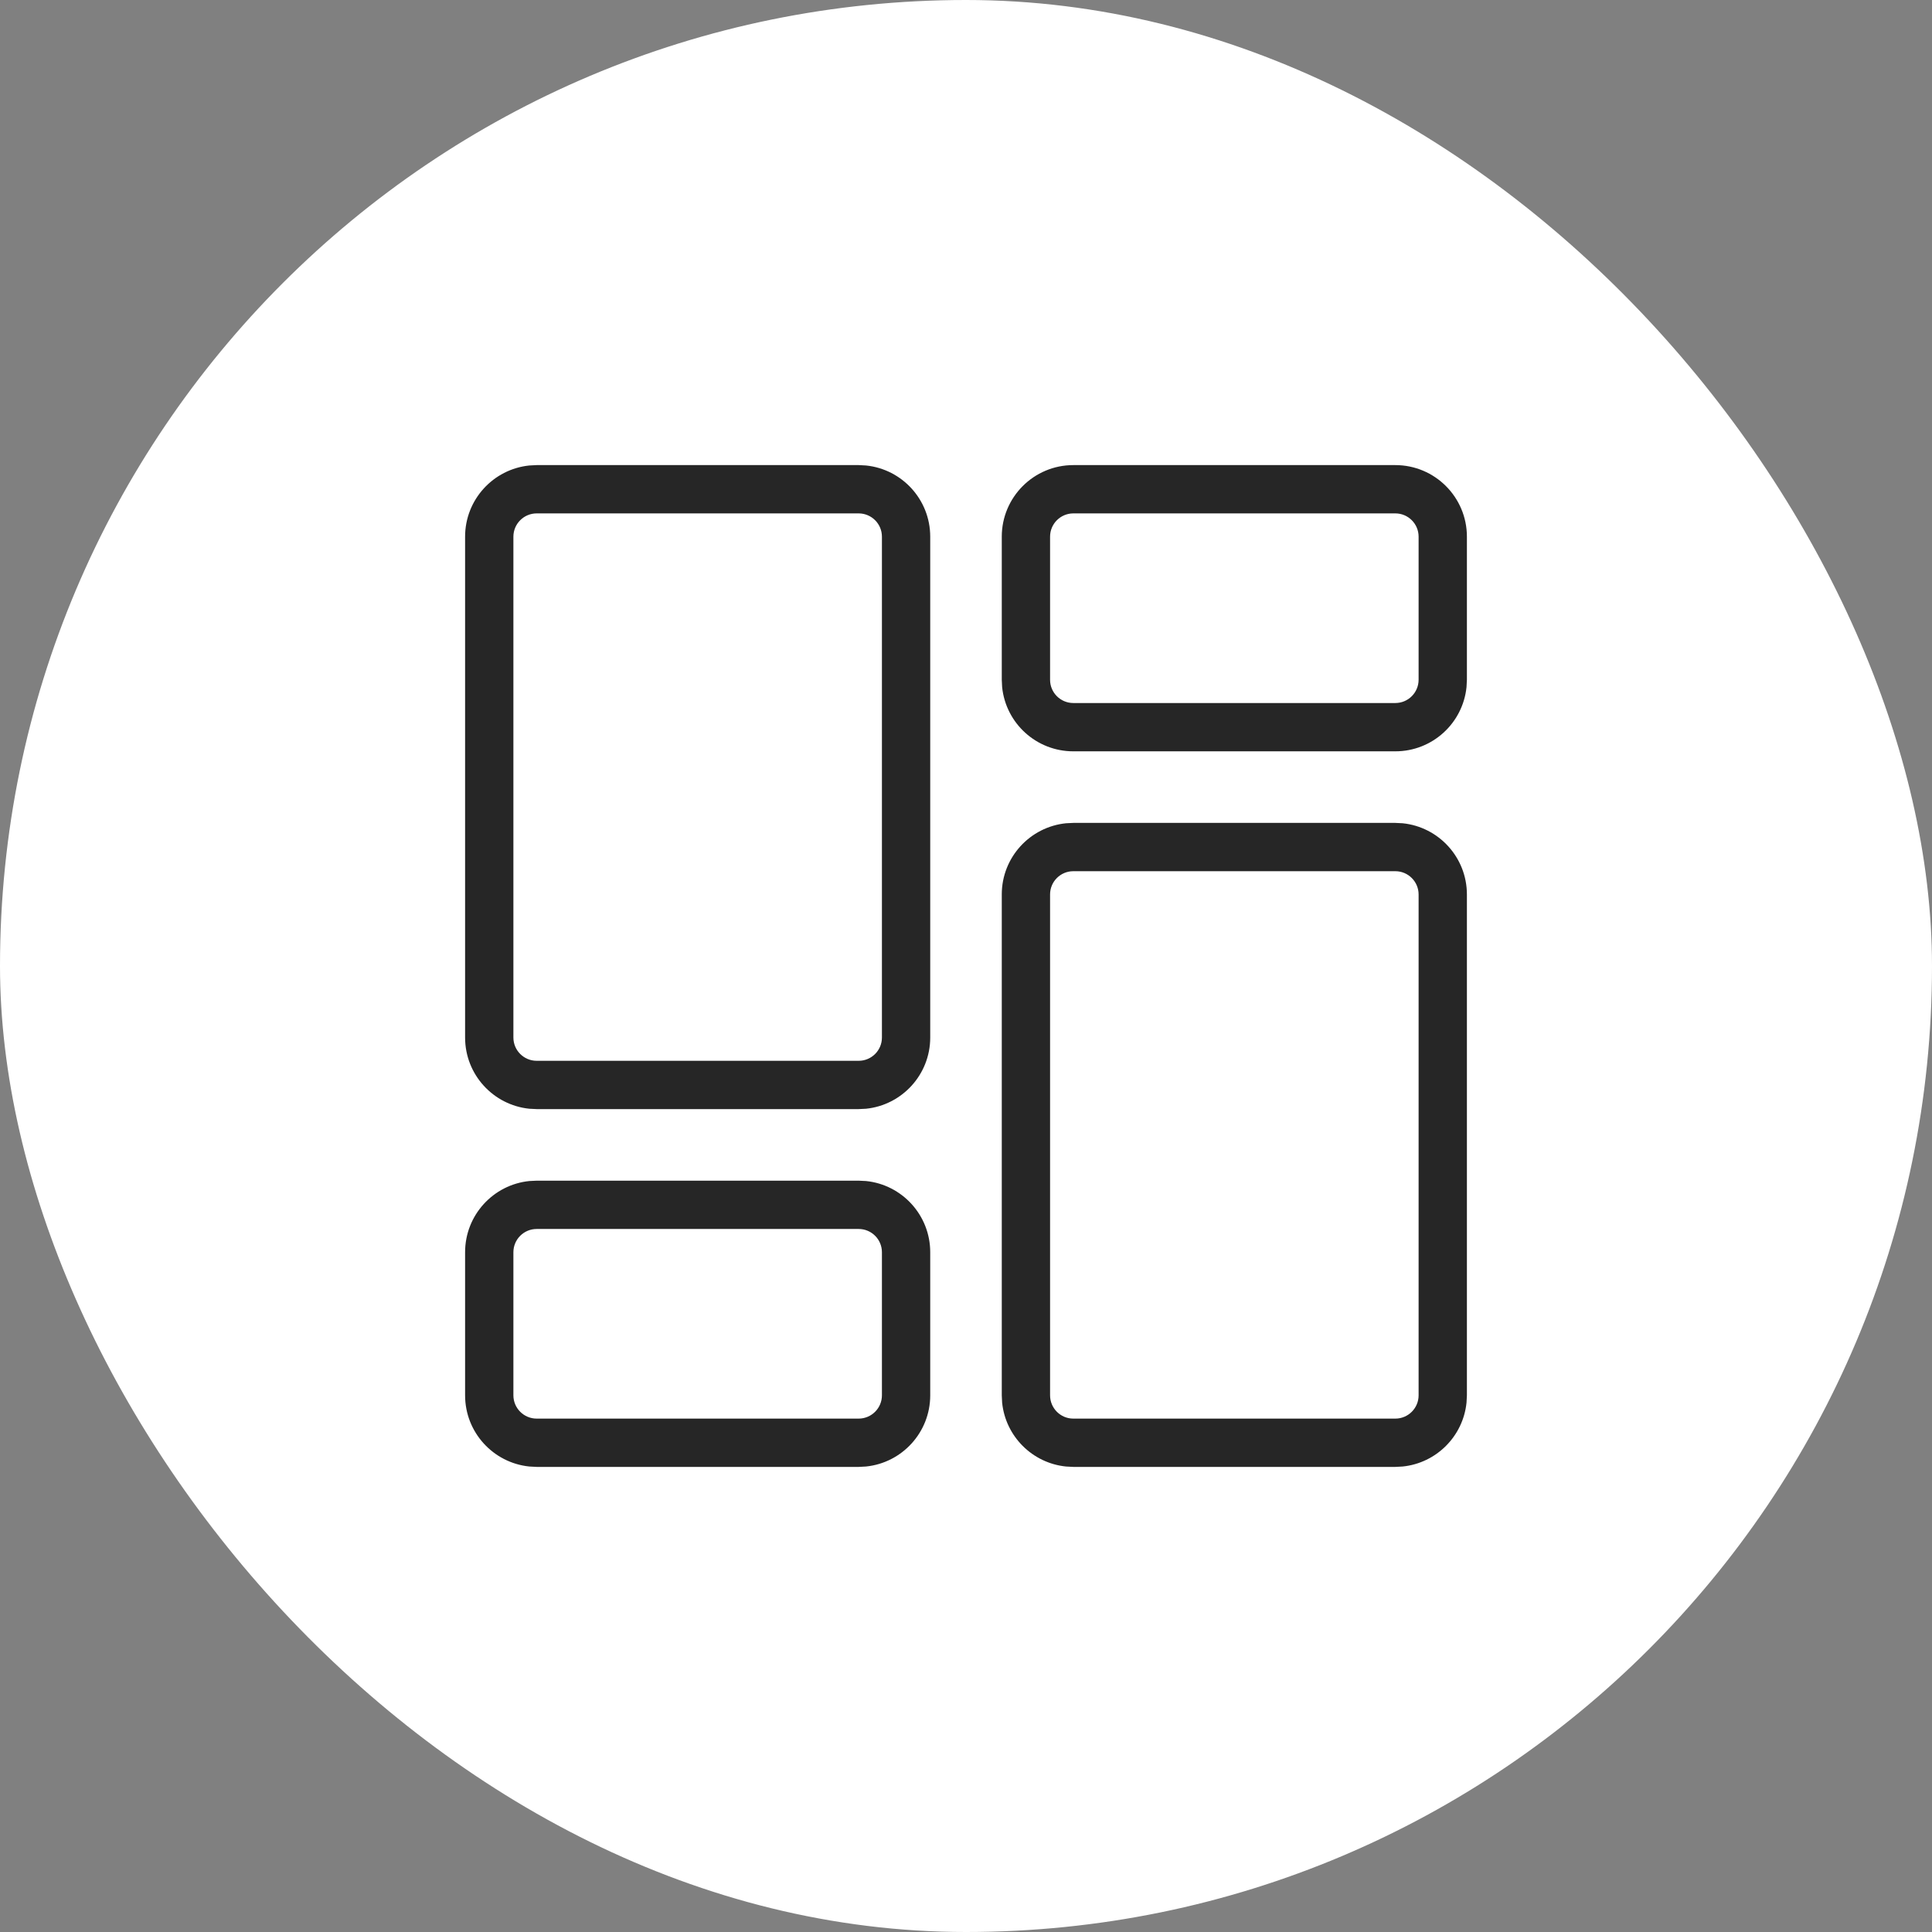
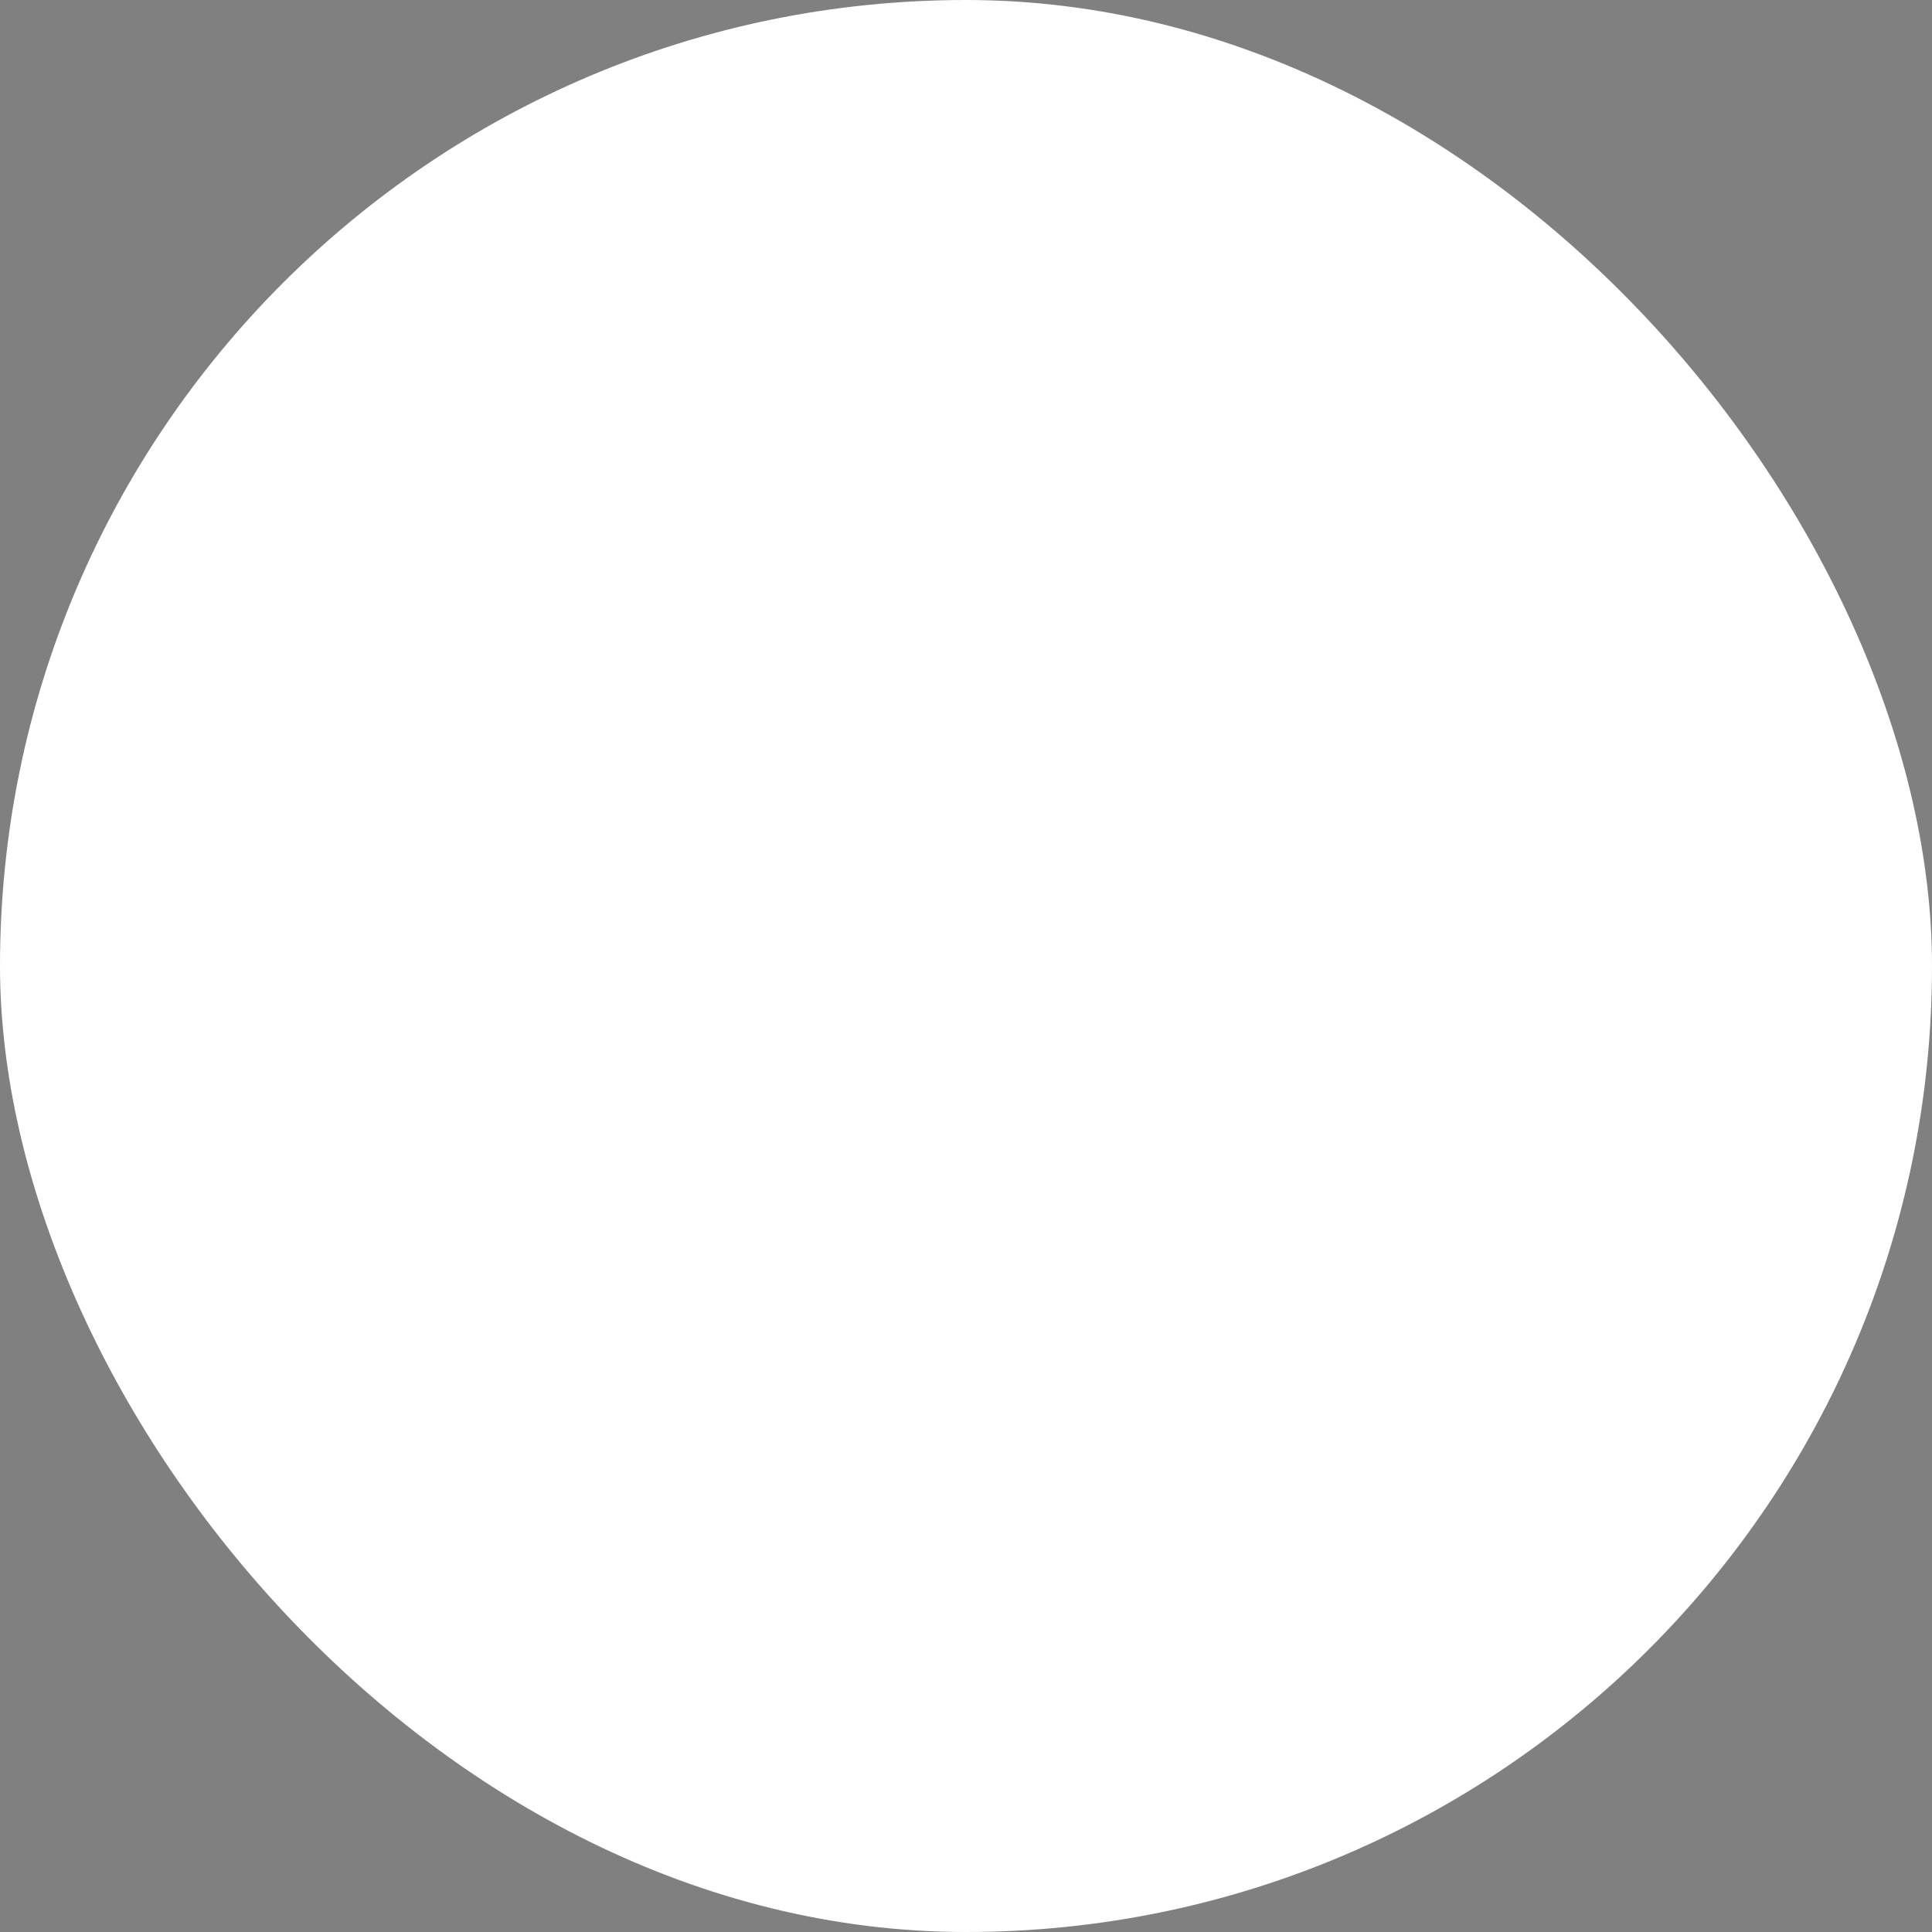
<svg xmlns="http://www.w3.org/2000/svg" width="60" height="60" viewBox="0 0 60 60" fill="none">
  <rect x="0" y="0" width="60" height="60" fill="#808080" stroke="none" />
  <rect width="60" height="60" rx="30" fill="white" />
-   <path d="M26.667 44.056V45.556H16.667V44.056H26.667ZM43.333 44.056V45.556H33.333V44.056H43.333ZM44.056 43.333V27.777C44.055 27.379 43.732 27.056 43.333 27.056H33.333C32.934 27.056 32.611 27.379 32.611 27.777V43.333C32.611 43.732 32.934 44.056 33.333 44.056V45.556L33.106 45.544C32.06 45.438 31.228 44.606 31.122 43.56L31.111 43.333V27.777C31.111 26.627 31.986 25.681 33.106 25.567L33.333 25.556H43.333L43.56 25.567C44.681 25.681 45.555 26.627 45.556 27.777V43.333L45.544 43.56C45.438 44.606 44.606 45.438 43.56 45.544L43.333 45.556V44.056C43.732 44.056 44.056 43.732 44.056 43.333ZM27.389 43.333V38.889C27.389 38.49 27.066 38.167 26.667 38.167H16.667C16.268 38.167 15.944 38.49 15.944 38.889V43.333C15.944 43.732 16.268 44.056 16.667 44.056V45.556L16.44 45.544C15.319 45.43 14.444 44.483 14.444 43.333V38.889C14.444 37.738 15.319 36.791 16.44 36.678L16.667 36.667H26.667L26.894 36.678C28.014 36.791 28.889 37.738 28.889 38.889V43.333C28.889 44.484 28.014 45.43 26.894 45.544L26.667 45.556V44.056C27.066 44.055 27.389 43.732 27.389 43.333ZM26.667 32.944V34.444H16.667V32.944H26.667ZM27.389 32.222V16.667C27.389 16.268 27.066 15.945 26.667 15.944H16.667C16.268 15.944 15.944 16.268 15.944 16.667V32.222C15.944 32.62 16.268 32.944 16.667 32.944V34.444L16.44 34.433C15.319 34.319 14.444 33.372 14.444 32.222V16.667C14.444 15.517 15.319 14.57 16.44 14.456L16.667 14.444H26.667L26.894 14.456C28.014 14.57 28.889 15.516 28.889 16.667V32.222C28.889 33.372 28.014 34.319 26.894 34.433L26.667 34.444V32.944C27.066 32.944 27.389 32.62 27.389 32.222ZM43.333 21.833V23.333H33.333V21.833H43.333ZM44.056 21.111V16.667C44.056 16.268 43.732 15.944 43.333 15.944H33.333C32.934 15.945 32.611 16.268 32.611 16.667V21.111C32.611 21.51 32.934 21.833 33.333 21.833V23.333C32.182 23.333 31.236 22.459 31.122 21.338L31.111 21.111V16.667C31.111 15.44 32.106 14.445 33.333 14.444H43.333C44.56 14.444 45.556 15.44 45.556 16.667V21.111L45.544 21.338C45.43 22.459 44.484 23.333 43.333 23.333V21.833C43.732 21.833 44.055 21.51 44.056 21.111Z" fill="#262626" />
</svg>